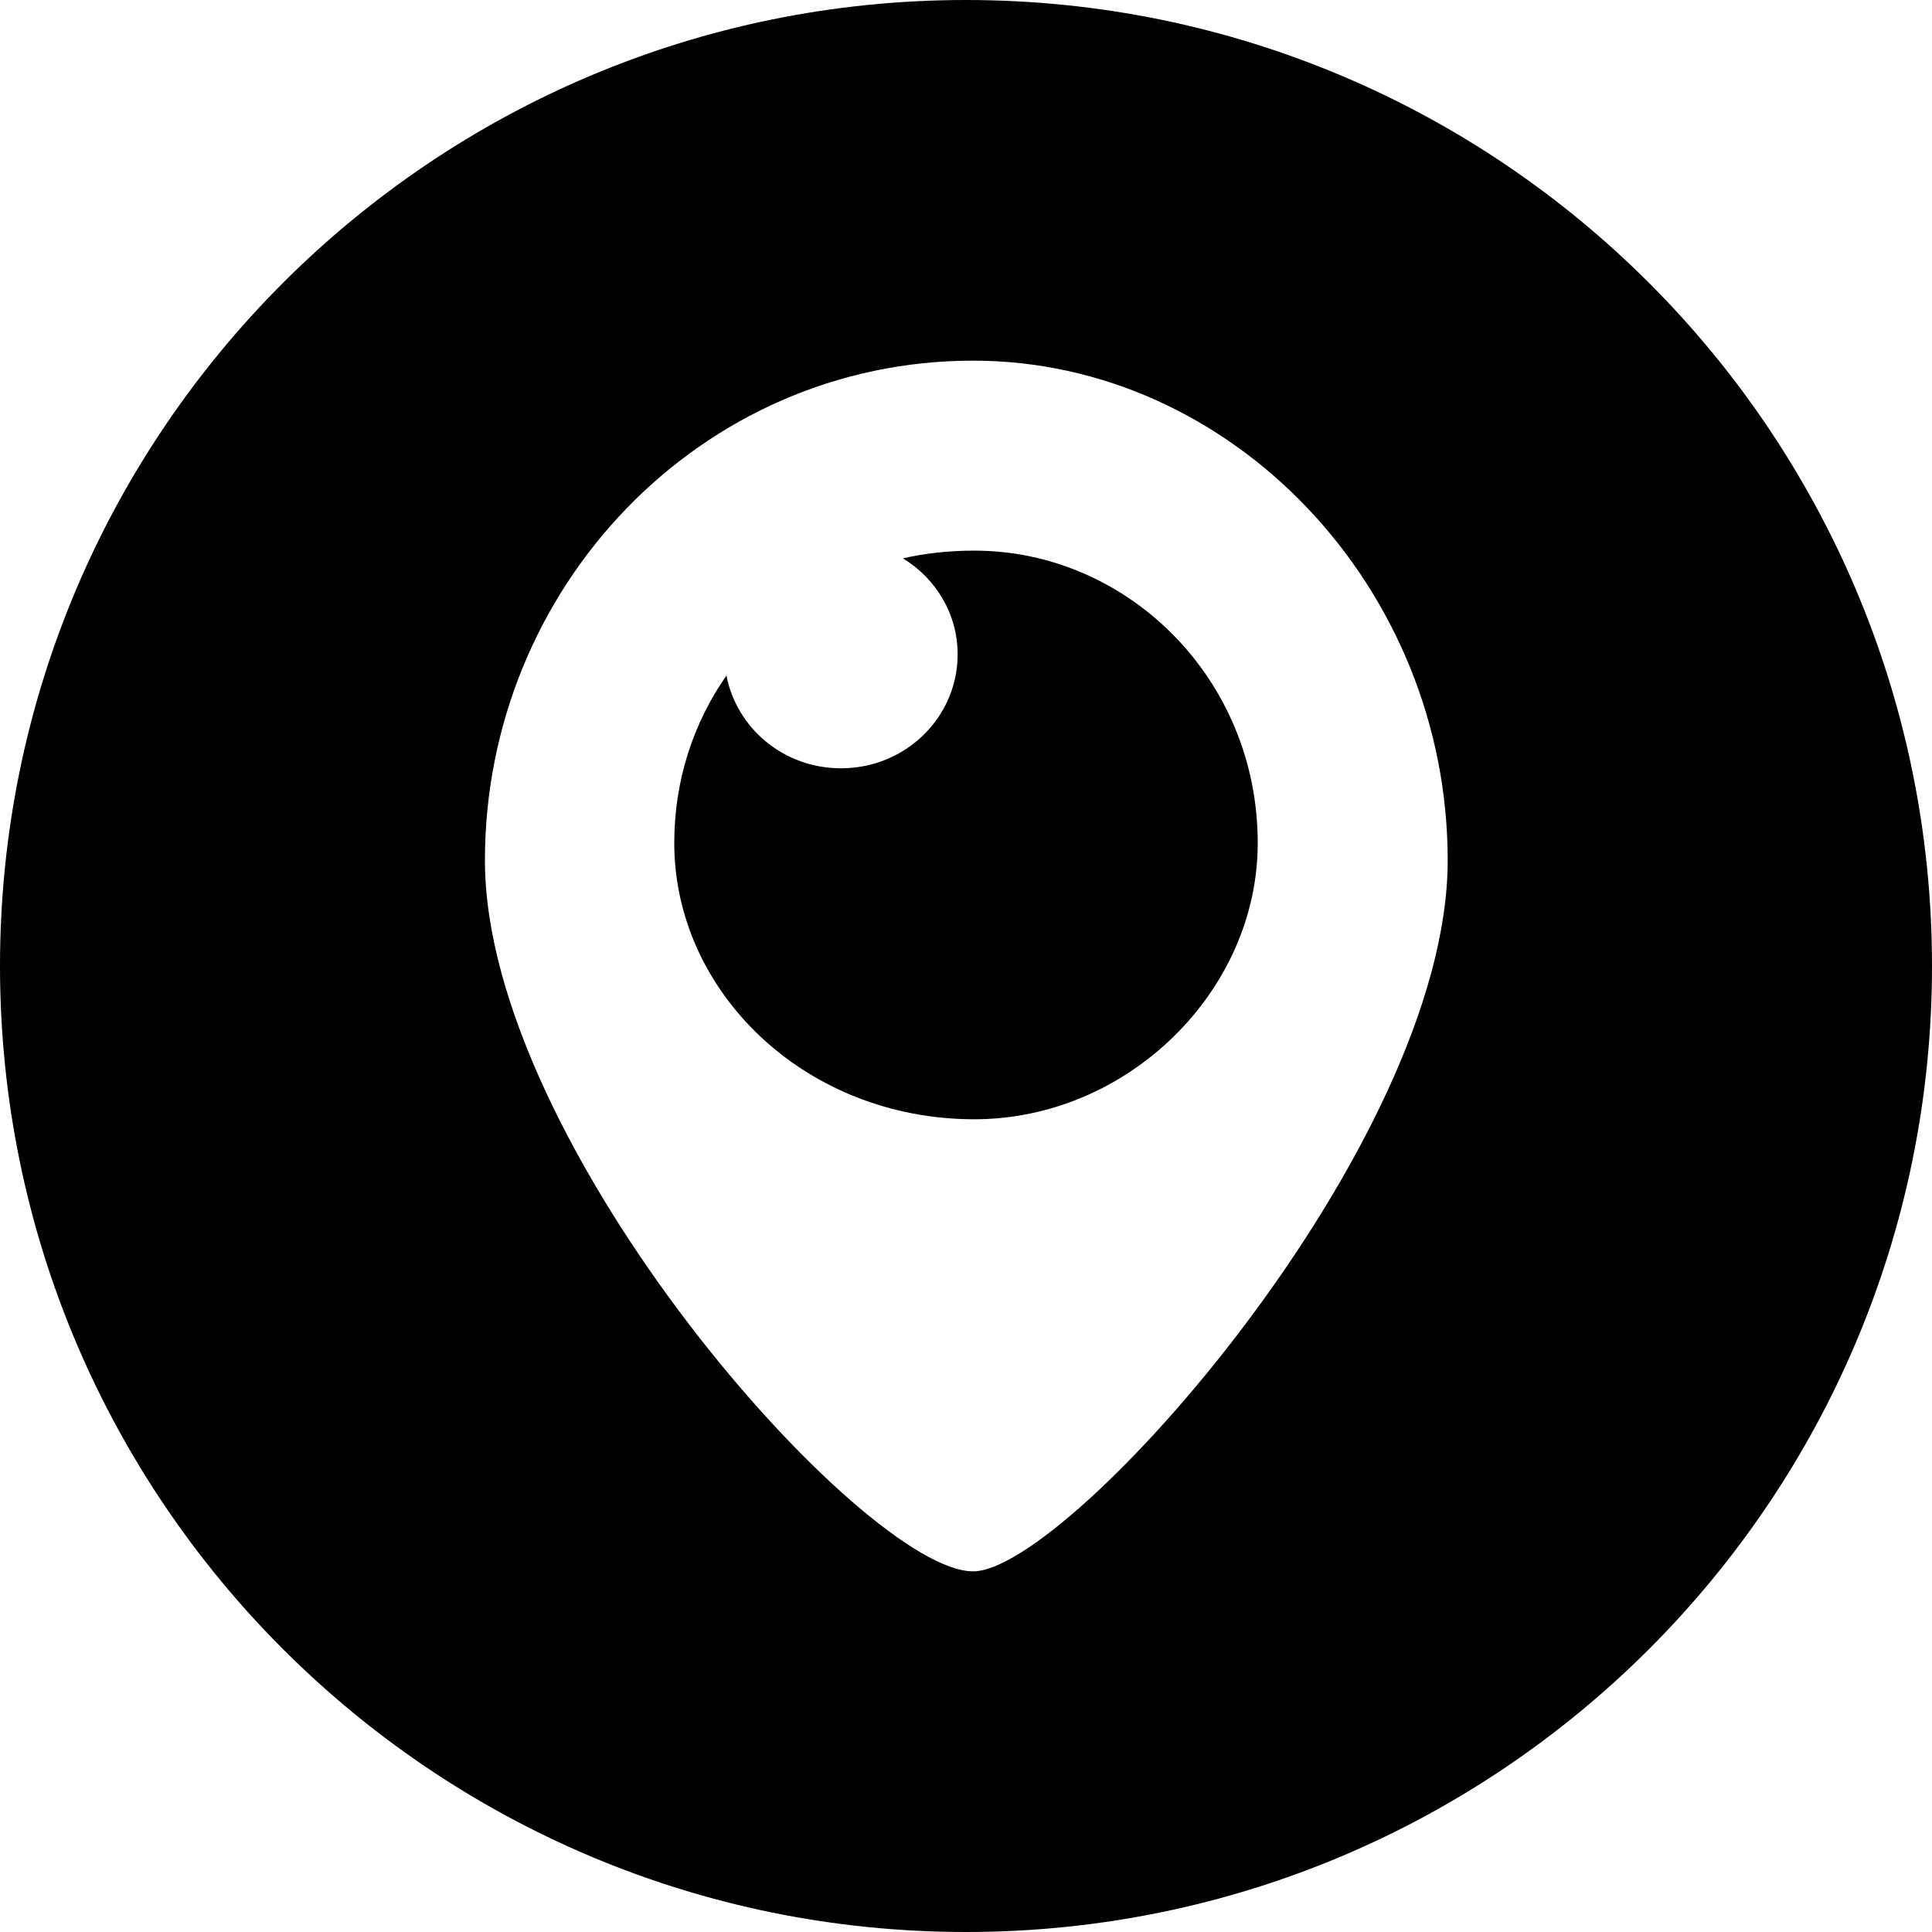
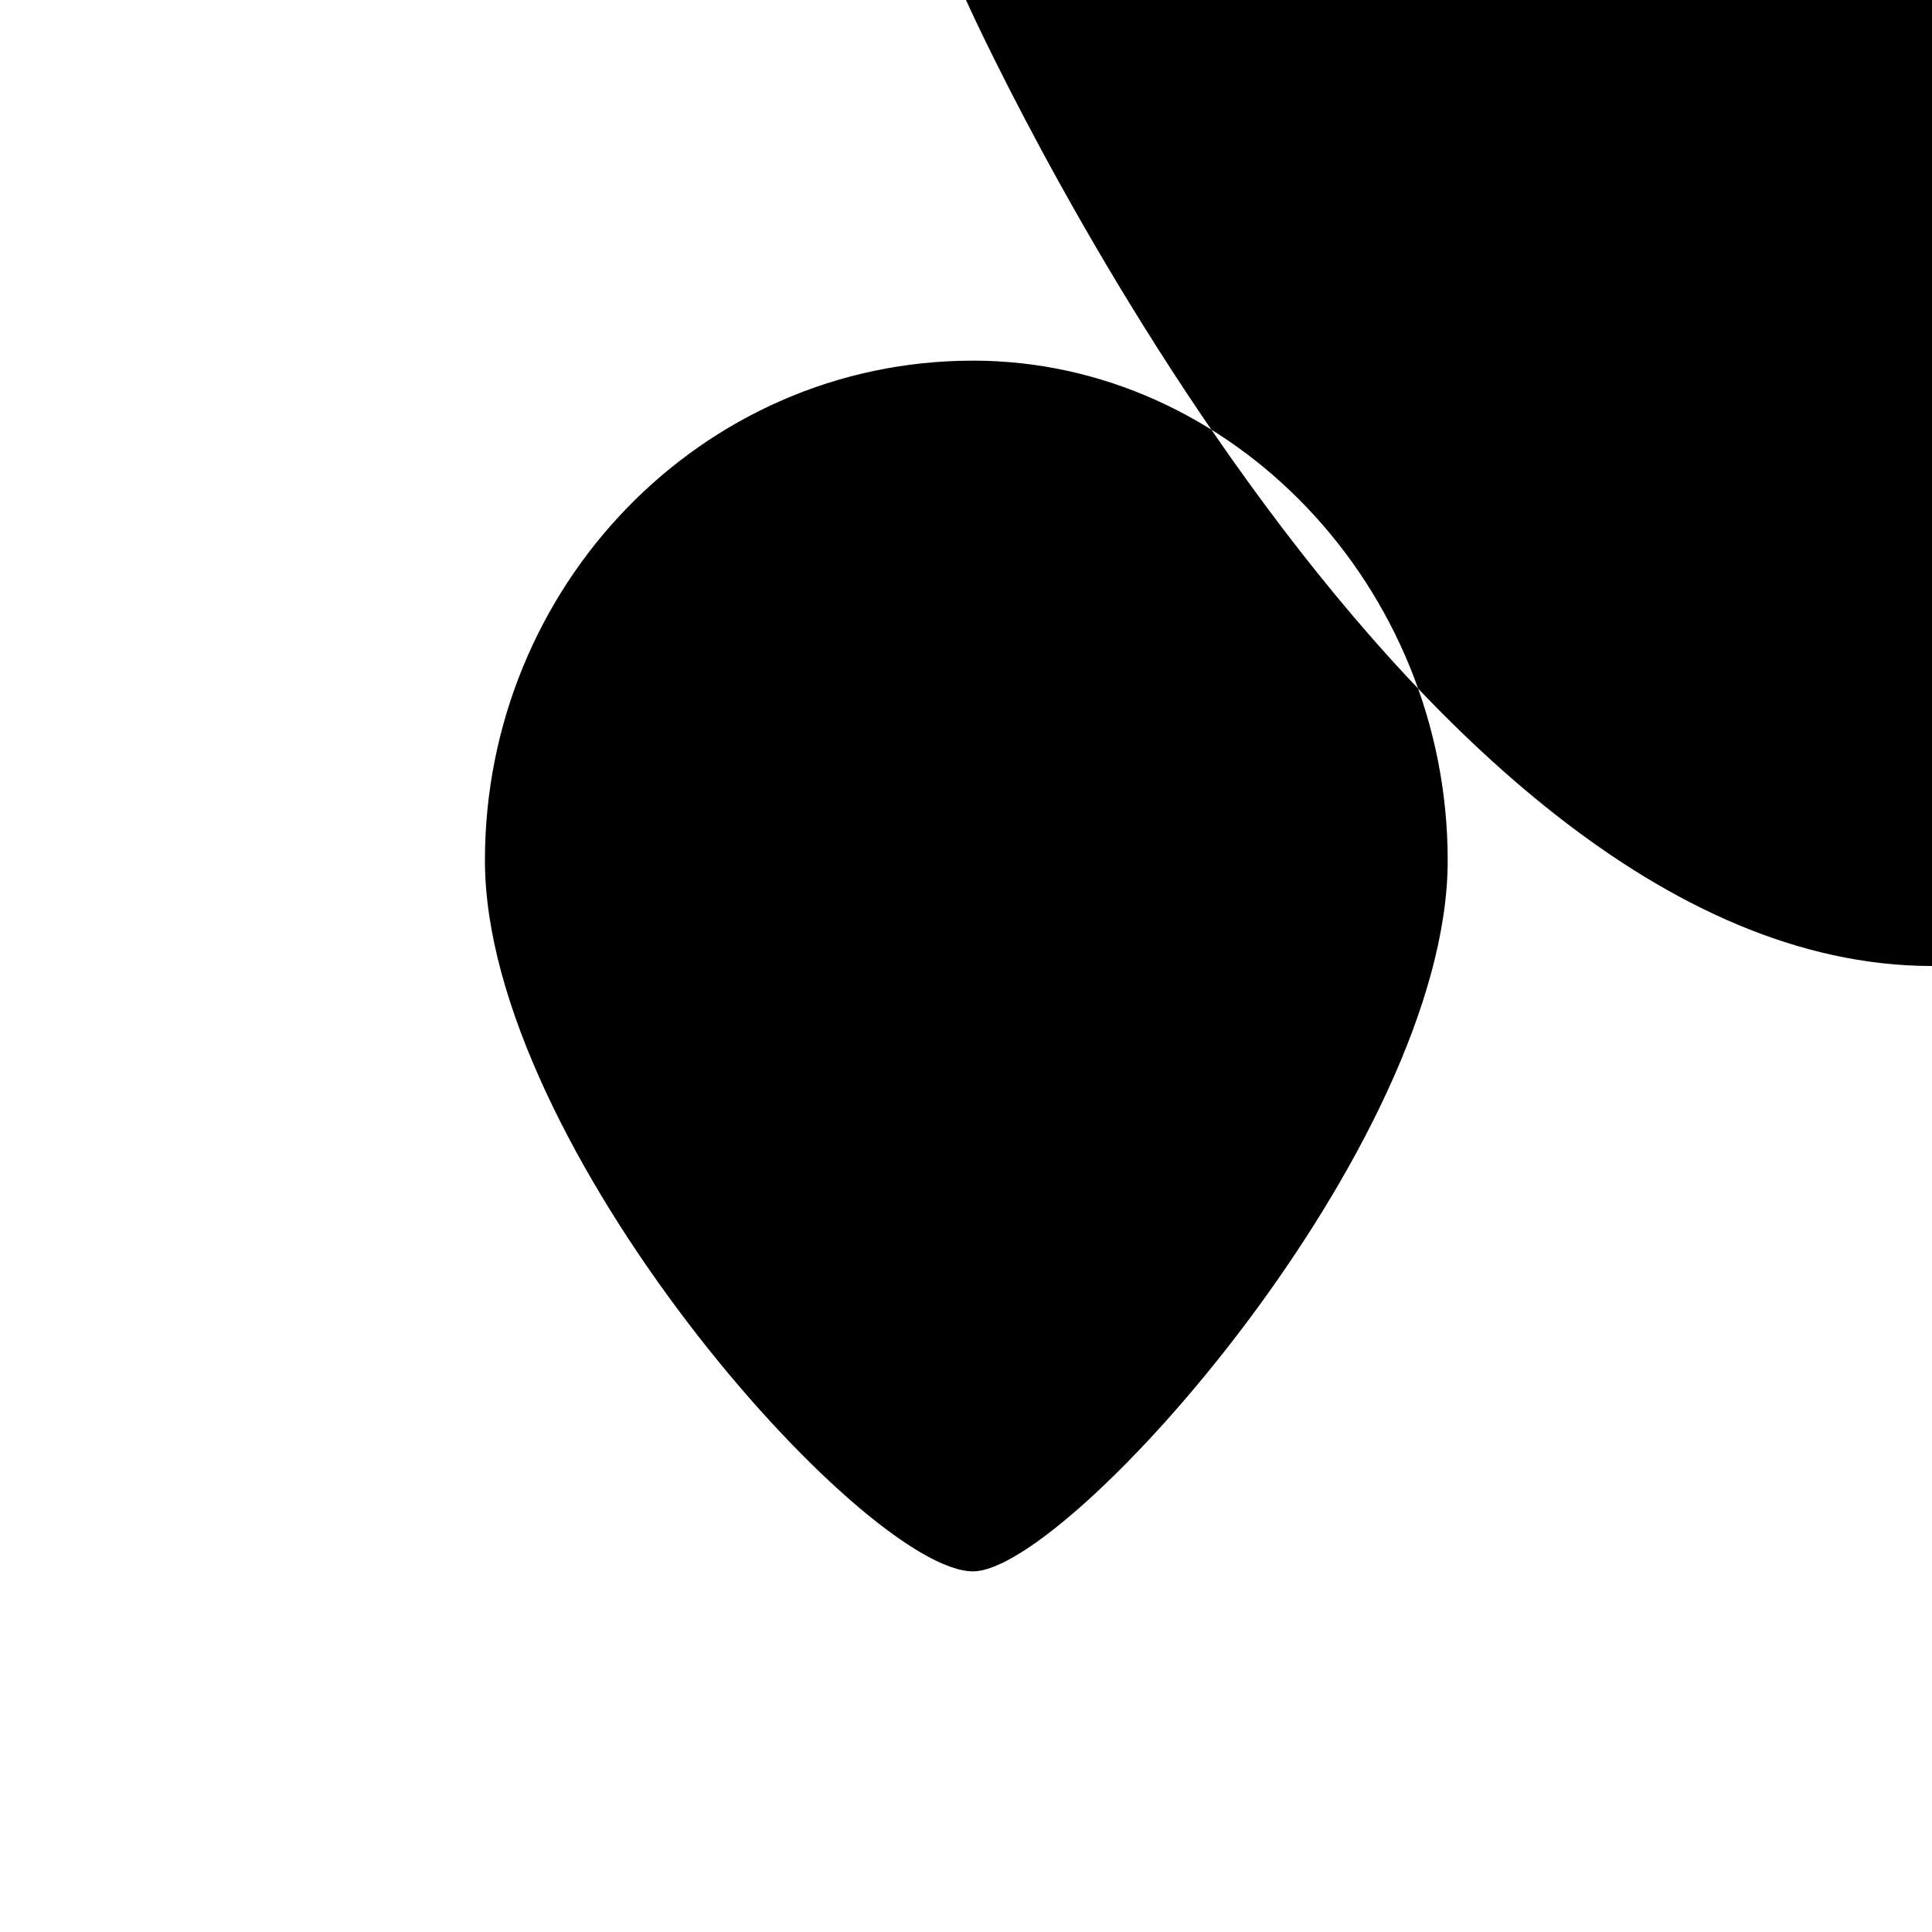
<svg xmlns="http://www.w3.org/2000/svg" height="512pt" viewBox="0 0 512 512" width="512pt">
-   <path d="m256 0c-141.387 0-256 114.613-256 256s114.613 256 256 256 256-114.613 256-256-114.613-256-256-256zm1.879 416.426c-29.016 0-129.367-112.809-129.367-188.414 0-72.363 57.172-132.438 129.367-132.438 68.605 0 125.777 60.074 125.777 132.438.004 75.605-100.348 188.414-125.777 188.414zm0 0" />
-   <path d="m258.219 145.922c-6.656 0-12.973.68-18.945 2.047 8.707 5.289 14.508 14.676 14.508 25.43 0 16.723-13.824 30.207-30.891 30.207-15.188 0-27.648-10.582-30.379-24.578-8.703 12.461-13.824 27.648-13.824 44.375 0 39.422 34.645 73.215 79.531 73.215 40.449 0 75.094-33.793 75.094-73.215 0-43.691-34.645-77.48-75.094-77.48zm0 0" />
+   <path d="m256 0s114.613 256 256 256 256-114.613 256-256-114.613-256-256-256zm1.879 416.426c-29.016 0-129.367-112.809-129.367-188.414 0-72.363 57.172-132.438 129.367-132.438 68.605 0 125.777 60.074 125.777 132.438.004 75.605-100.348 188.414-125.777 188.414zm0 0" />
</svg>